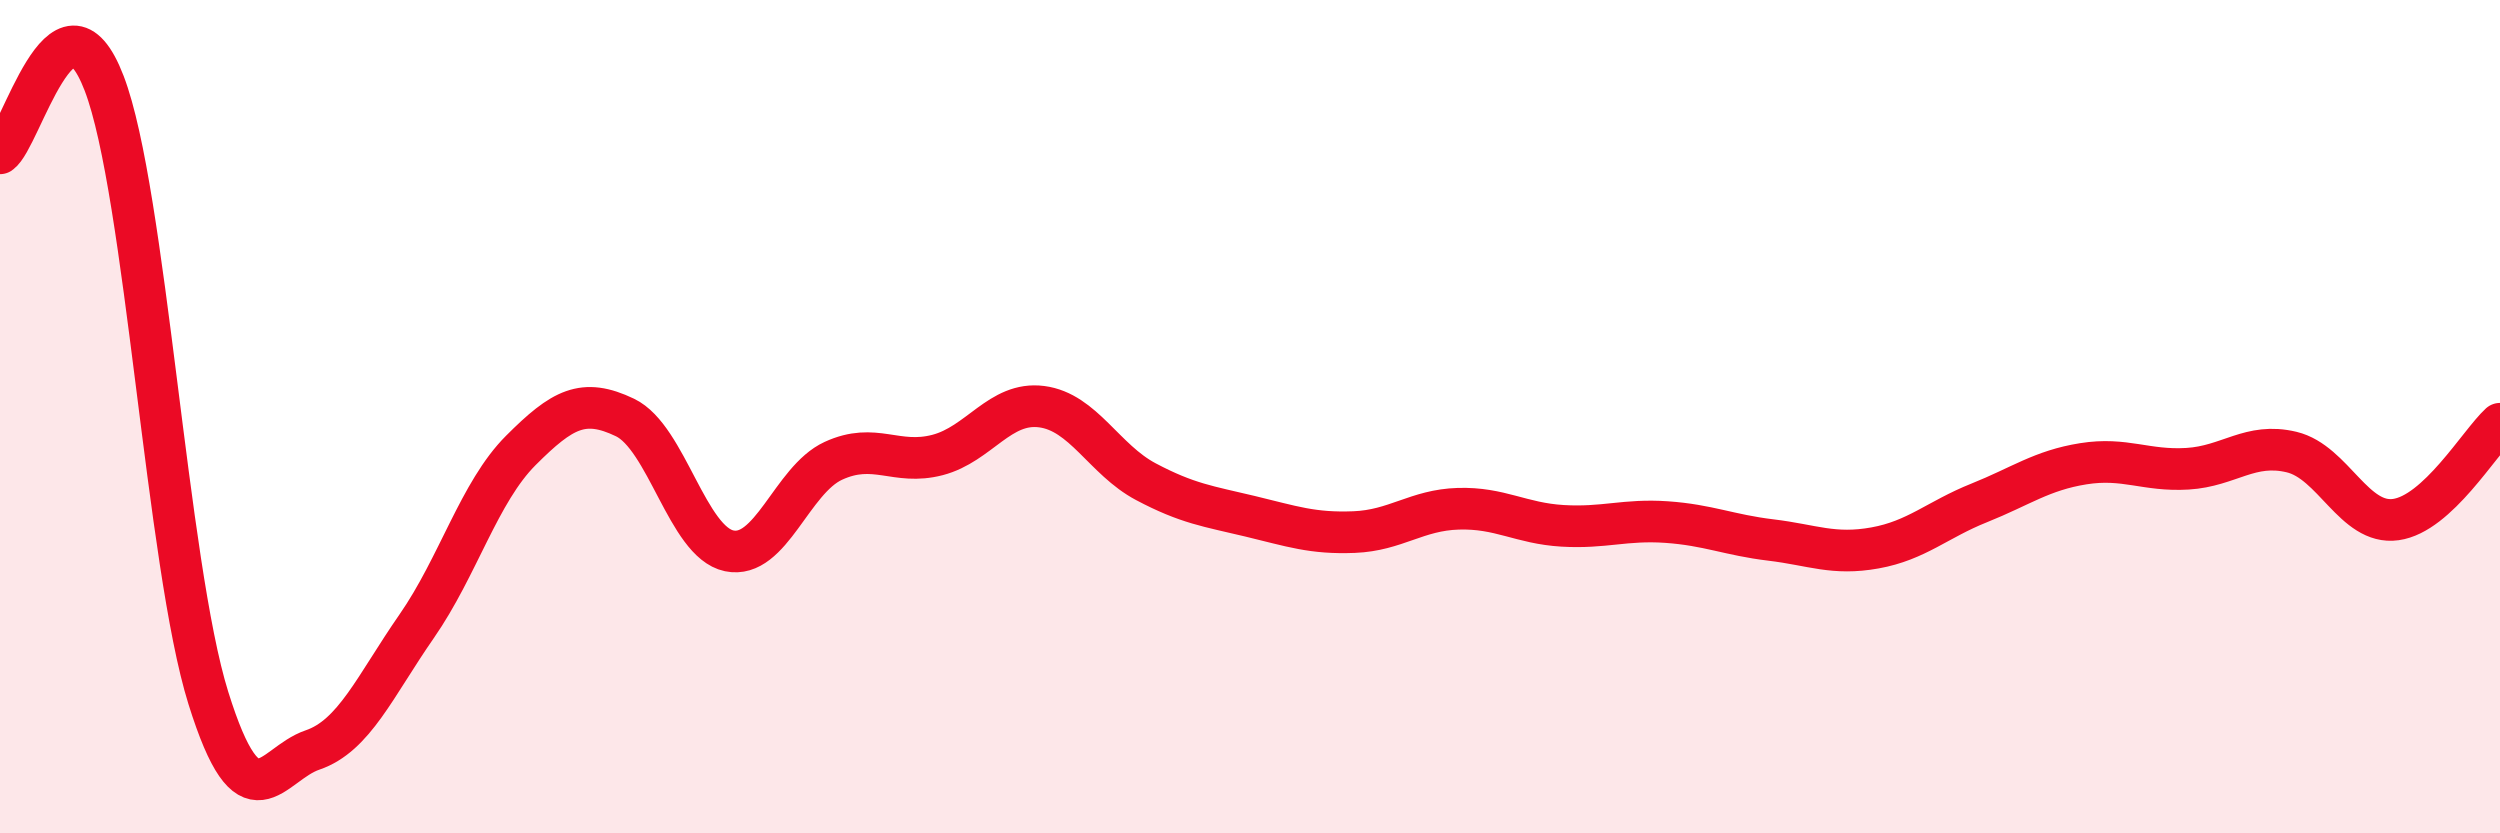
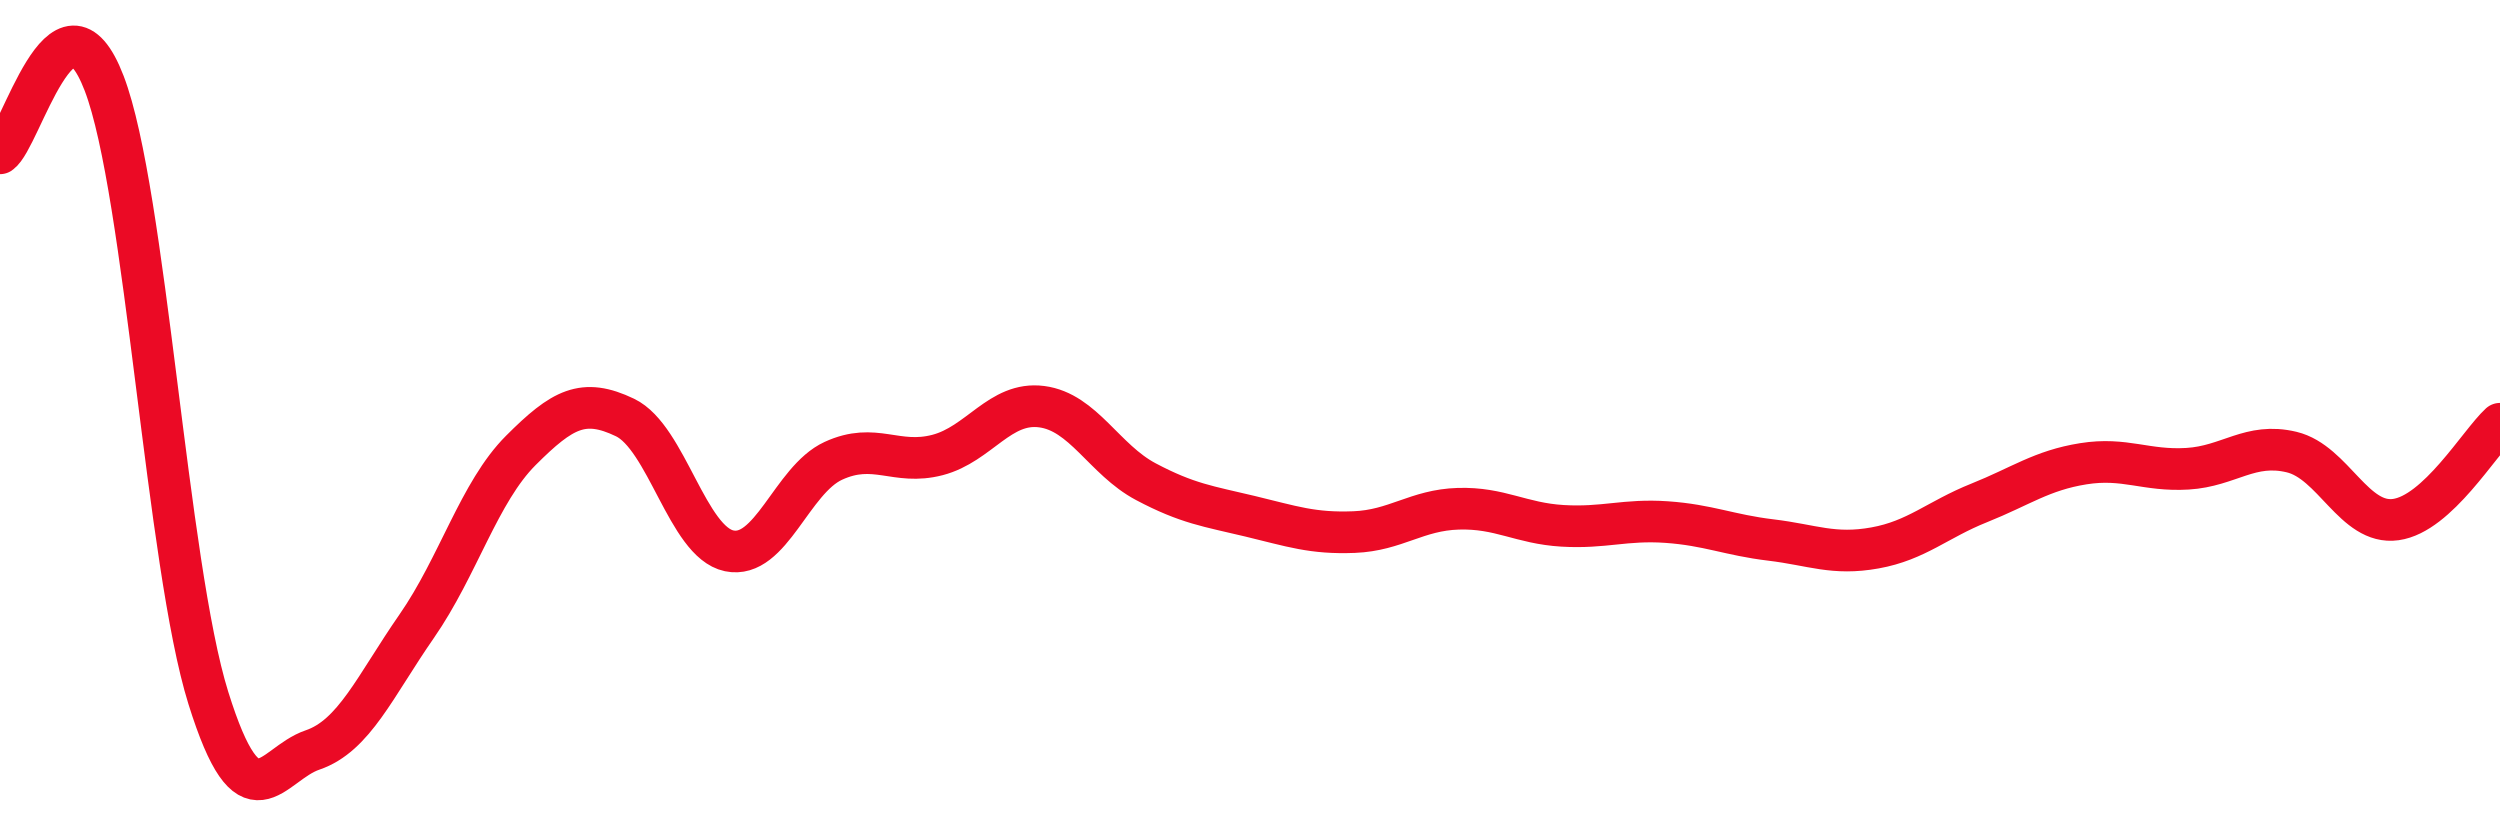
<svg xmlns="http://www.w3.org/2000/svg" width="60" height="20" viewBox="0 0 60 20">
-   <path d="M 0,3.68 C 0.5,3.34 1.5,-0.61 2.5,2 C 3.5,4.61 4,13.55 5,16.75 C 6,19.95 6.5,18.34 7.5,18 C 8.5,17.66 9,16.47 10,15.03 C 11,13.59 11.5,11.81 12.5,10.81 C 13.5,9.81 14,9.54 15,10.02 C 16,10.5 16.5,13.01 17.5,13.22 C 18.5,13.43 19,11.52 20,11.06 C 21,10.6 21.5,11.18 22.5,10.92 C 23.5,10.66 24,9.63 25,9.76 C 26,9.89 26.5,11.03 27.5,11.56 C 28.5,12.09 29,12.15 30,12.39 C 31,12.63 31.5,12.81 32.5,12.77 C 33.5,12.73 34,12.24 35,12.21 C 36,12.18 36.5,12.56 37.5,12.62 C 38.5,12.68 39,12.46 40,12.53 C 41,12.6 41.5,12.84 42.5,12.96 C 43.5,13.08 44,13.33 45,13.15 C 46,12.97 46.5,12.47 47.5,12.07 C 48.5,11.67 49,11.29 50,11.13 C 51,10.97 51.5,11.31 52.5,11.25 C 53.5,11.19 54,10.61 55,10.85 C 56,11.09 56.5,12.61 57.5,12.47 C 58.5,12.33 59.5,10.63 60,10.17L60 20L0 20Z" fill="#EB0A25" opacity="0.1" stroke-linecap="round" stroke-linejoin="round" />
  <path d="M 0,3.68 C 0.5,3.34 1.5,-0.61 2.5,2 C 3.5,4.61 4,13.55 5,16.75 C 6,19.95 6.5,18.34 7.5,18 C 8.5,17.66 9,16.47 10,15.03 C 11,13.59 11.5,11.81 12.5,10.81 C 13.5,9.81 14,9.54 15,10.02 C 16,10.5 16.5,13.01 17.5,13.22 C 18.5,13.43 19,11.52 20,11.06 C 21,10.6 21.5,11.18 22.5,10.92 C 23.5,10.66 24,9.63 25,9.76 C 26,9.89 26.5,11.03 27.5,11.56 C 28.5,12.09 29,12.15 30,12.39 C 31,12.63 31.5,12.81 32.5,12.77 C 33.5,12.73 34,12.24 35,12.21 C 36,12.18 36.5,12.56 37.5,12.62 C 38.5,12.68 39,12.46 40,12.53 C 41,12.6 41.5,12.84 42.5,12.96 C 43.5,13.08 44,13.33 45,13.15 C 46,12.97 46.5,12.47 47.5,12.07 C 48.5,11.67 49,11.29 50,11.13 C 51,10.97 51.5,11.31 52.5,11.25 C 53.5,11.19 54,10.61 55,10.85 C 56,11.09 56.5,12.61 57.5,12.47 C 58.5,12.33 59.5,10.63 60,10.17" stroke="#EB0A25" stroke-width="1" fill="none" stroke-linecap="round" stroke-linejoin="round" />
</svg>